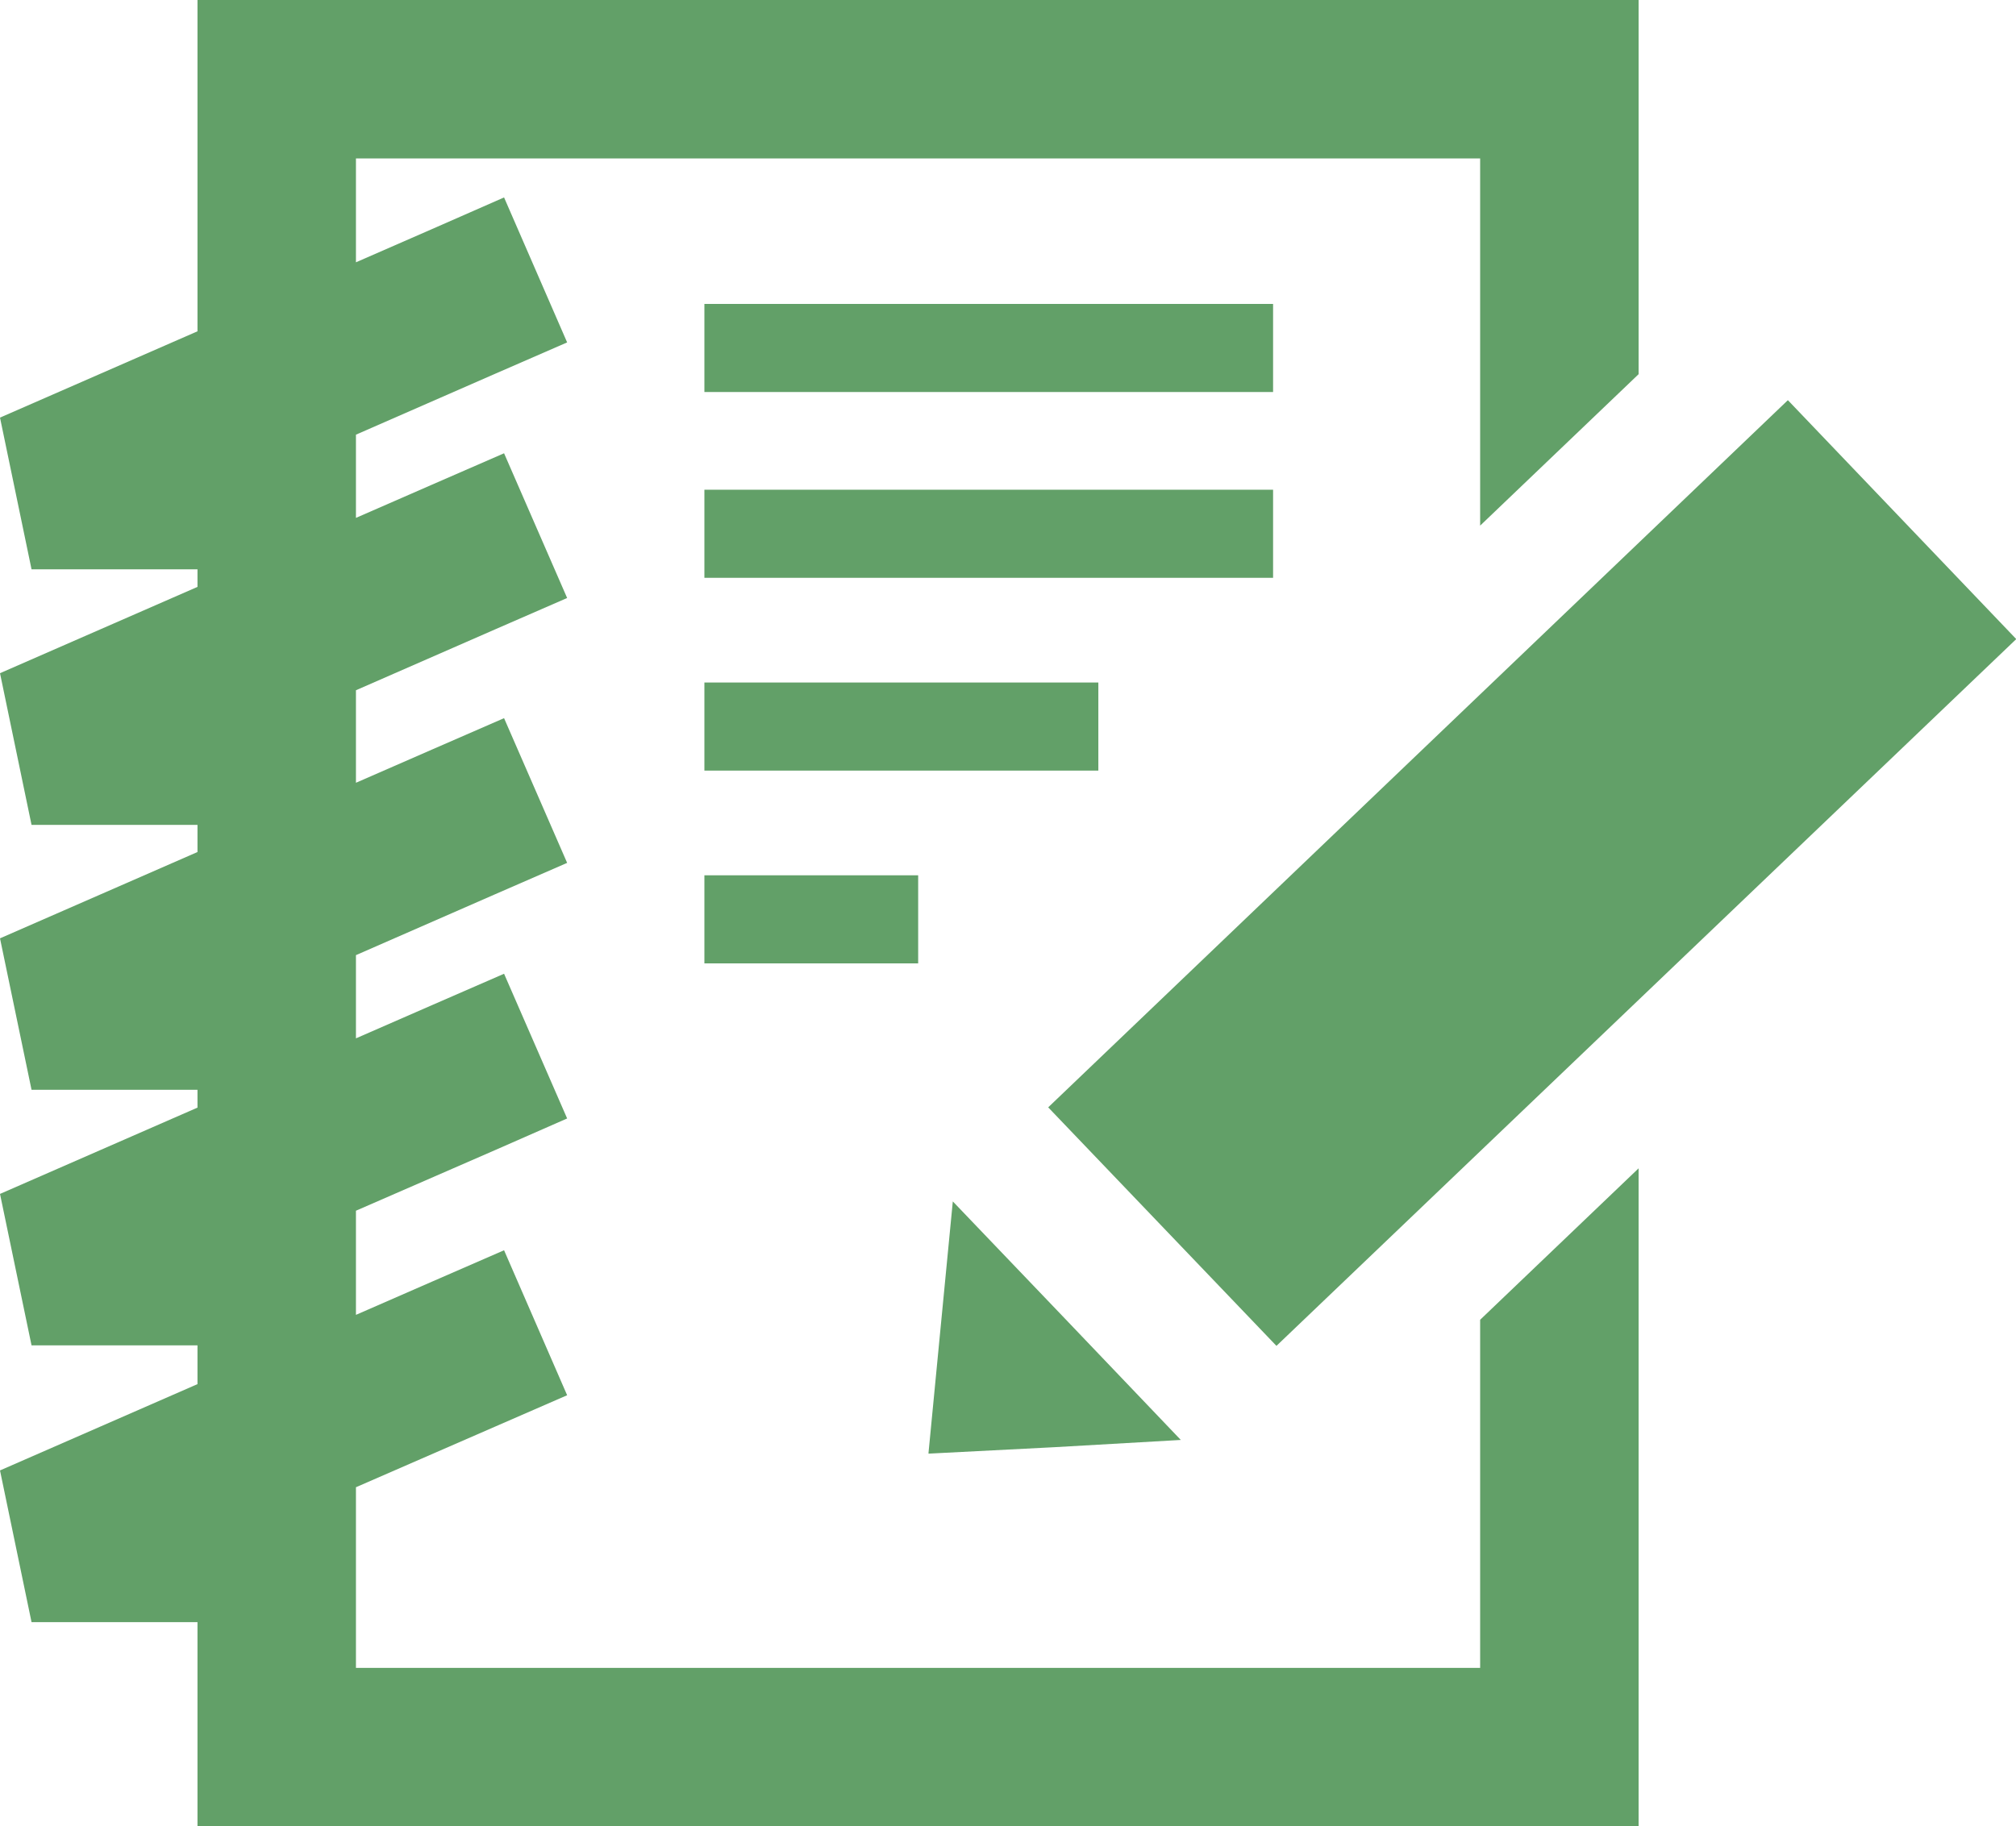
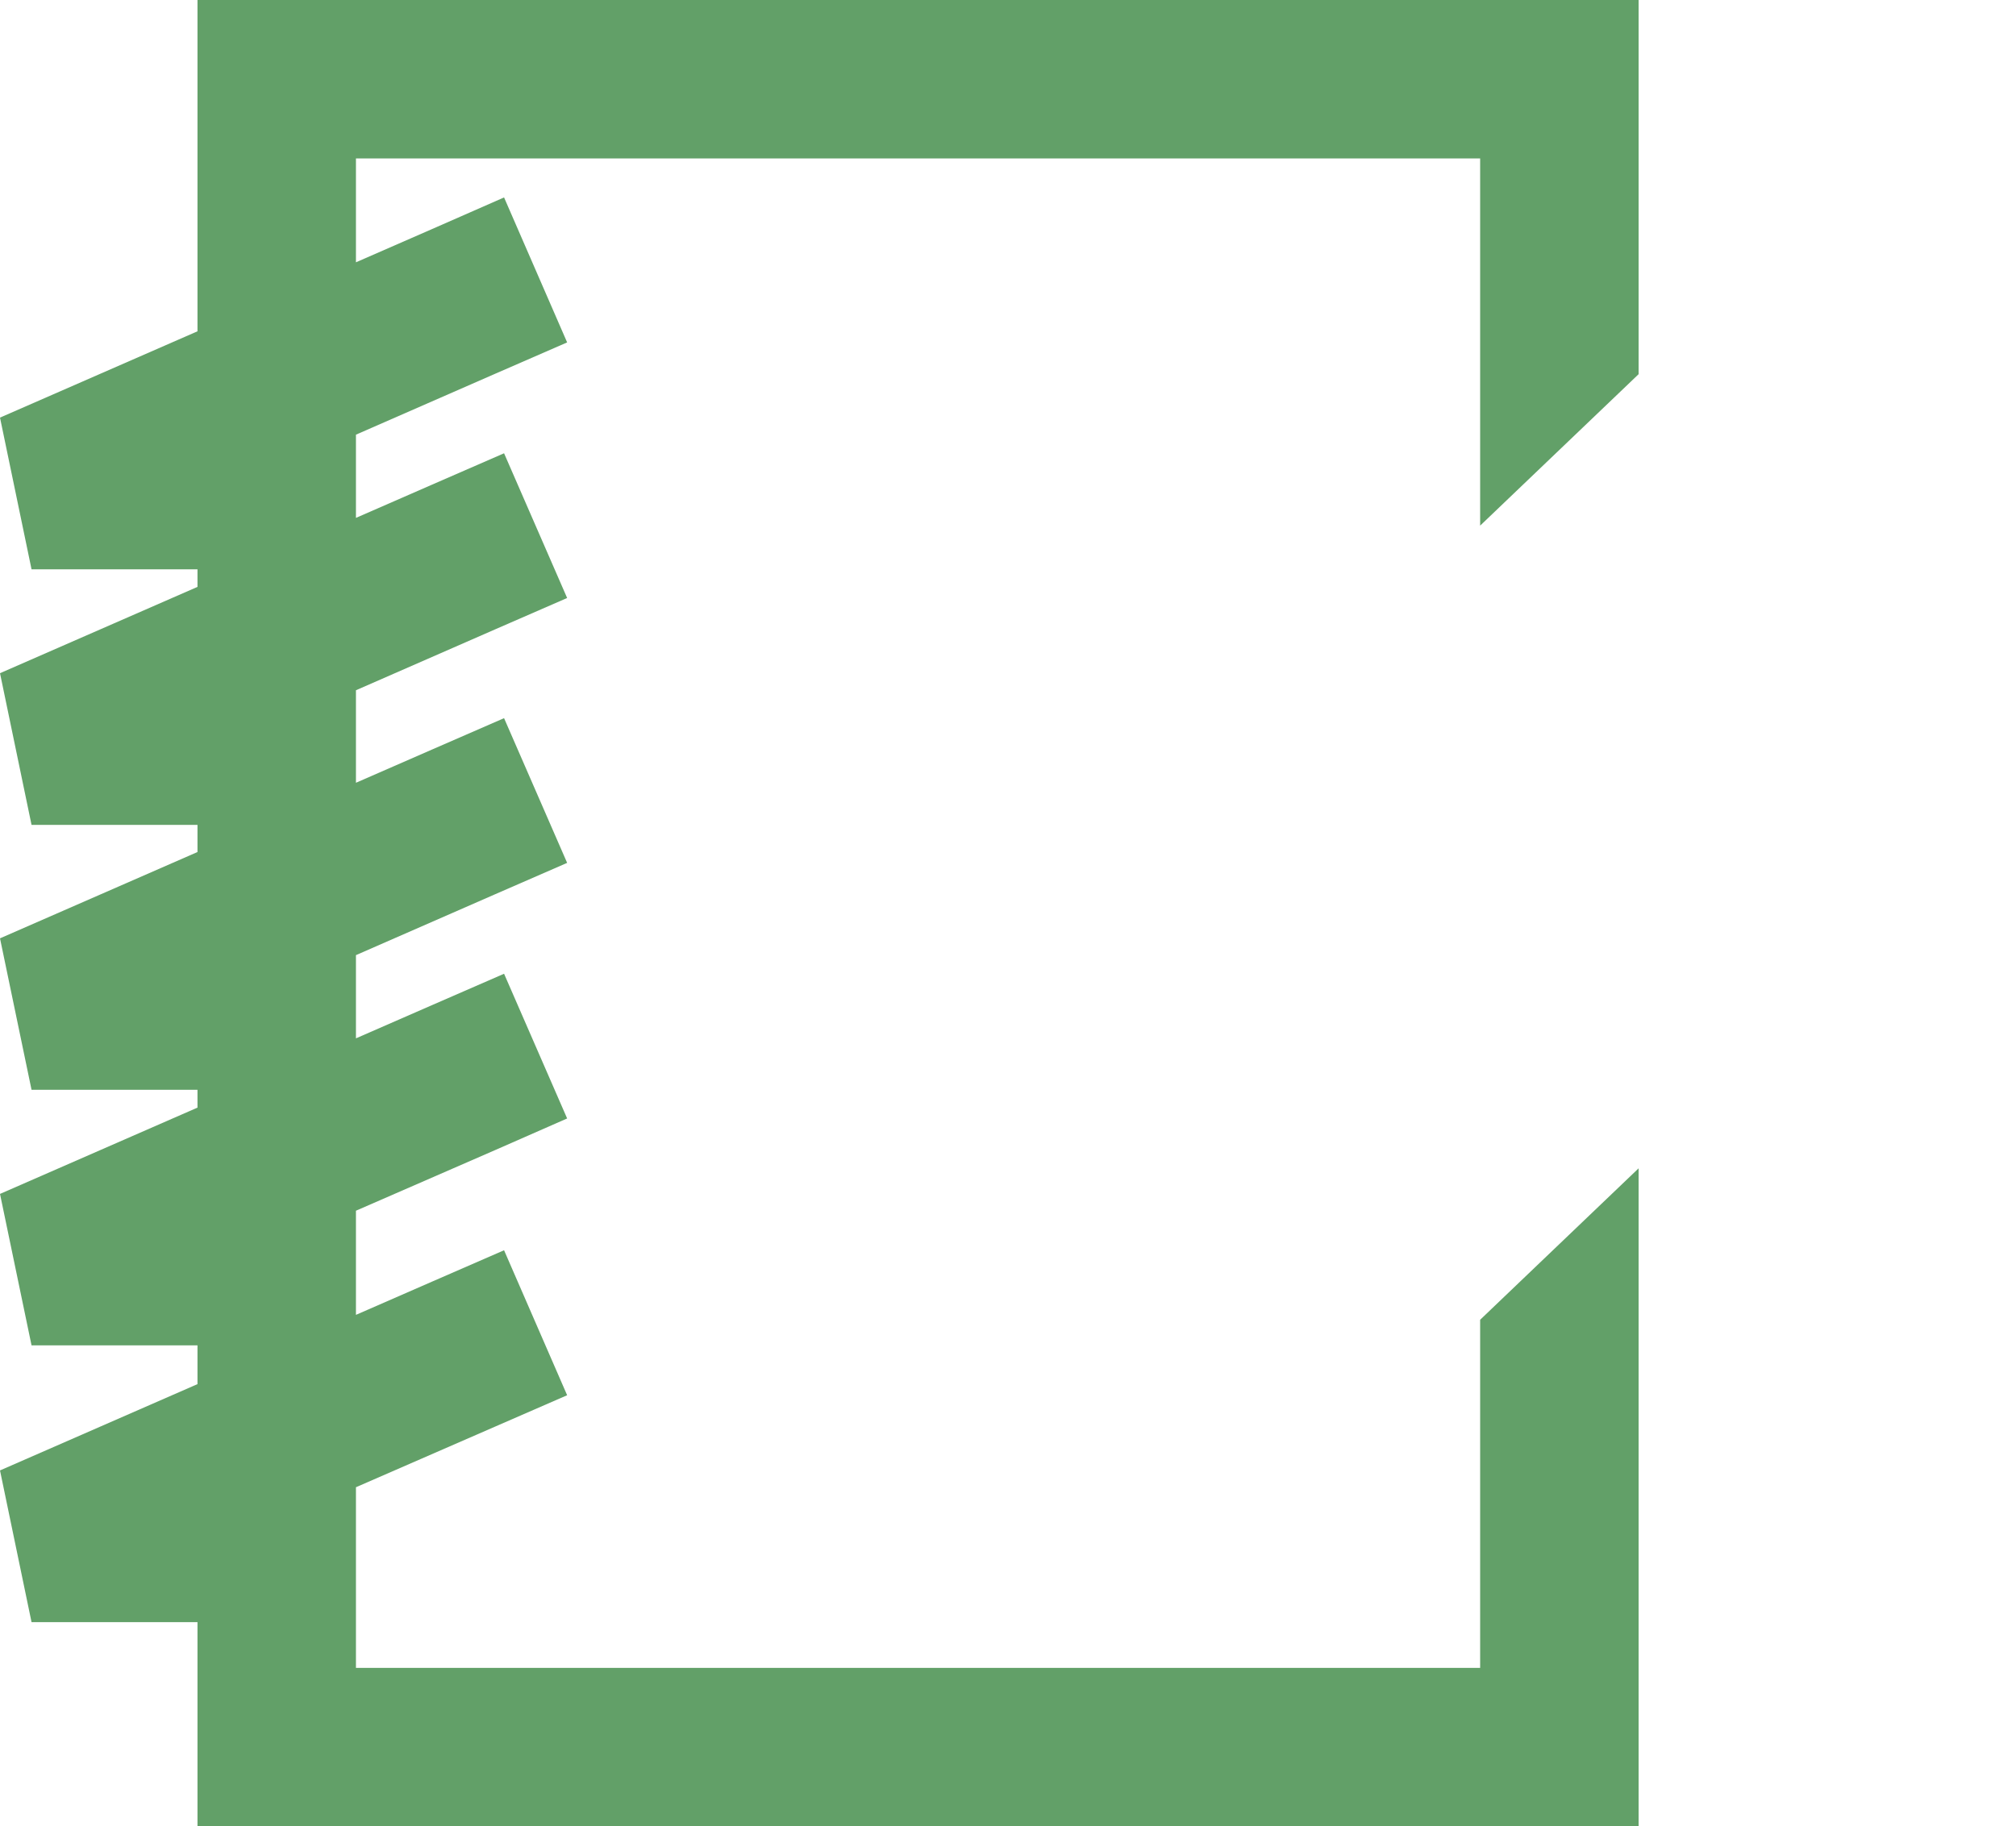
<svg xmlns="http://www.w3.org/2000/svg" viewBox="0 0 77.99 70.67">
  <defs>
    <style>.cls-1{fill:#62a068;fill-rule:evenodd;}</style>
  </defs>
  <g id="レイヤー_2" data-name="レイヤー 2">
    <g id="コンポジション">
-       <path class="cls-1" d="M27.25,11.76h22v3.41h-22V11.76Zm8.67,44.46.47-4.87.47-4.86,4.41,4.61,4.41,4.62L40.8,56l-4.88.25ZM69.16,15.49,40.55,42.85l8.83,9.23L78,24.73l-8.83-9.24ZM27.25,33.87h8.27v3.41H27.25V33.87Zm0-7.46H42.49v3.41H27.25V26.41Zm0-7.46h22v3.41h-22Z" />
      <polygon class="cls-1" points="10.71 0 60.33 0 63.39 0 63.39 3.06 63.39 14.48 57.26 20.34 57.26 6.13 13.77 6.13 13.77 10.15 16.7 8.87 19.5 7.64 21.94 13.25 19.14 14.47 13.77 16.82 13.77 20.04 16.7 18.76 19.5 17.54 21.94 23.14 19.14 24.36 13.77 26.71 13.77 30.29 16.7 29.01 19.5 27.79 21.94 33.39 19.14 34.61 13.77 36.96 13.77 40.18 16.7 38.9 19.5 37.68 21.94 43.28 19.14 44.51 13.77 46.85 13.77 50.88 16.7 49.6 19.5 48.38 21.94 53.99 19.14 55.21 13.77 57.55 13.77 62.77 13.77 64.54 57.26 64.54 57.26 51.07 63.39 45.21 63.39 67.6 63.39 70.67 60.33 70.67 10.71 70.67 7.64 70.67 7.64 67.6 7.64 62.77 1.22 62.77 0 56.9 7.64 53.56 7.64 52.06 1.22 52.06 0 46.2 7.64 42.86 7.64 42.17 1.22 42.17 0 36.31 7.64 32.97 7.64 31.92 1.22 31.92 0 26.05 7.64 22.71 7.64 22.03 1.22 22.03 0 16.16 7.64 12.82 7.64 3.06 7.64 0 10.71 0" />
    </g>
  </g>
</svg>